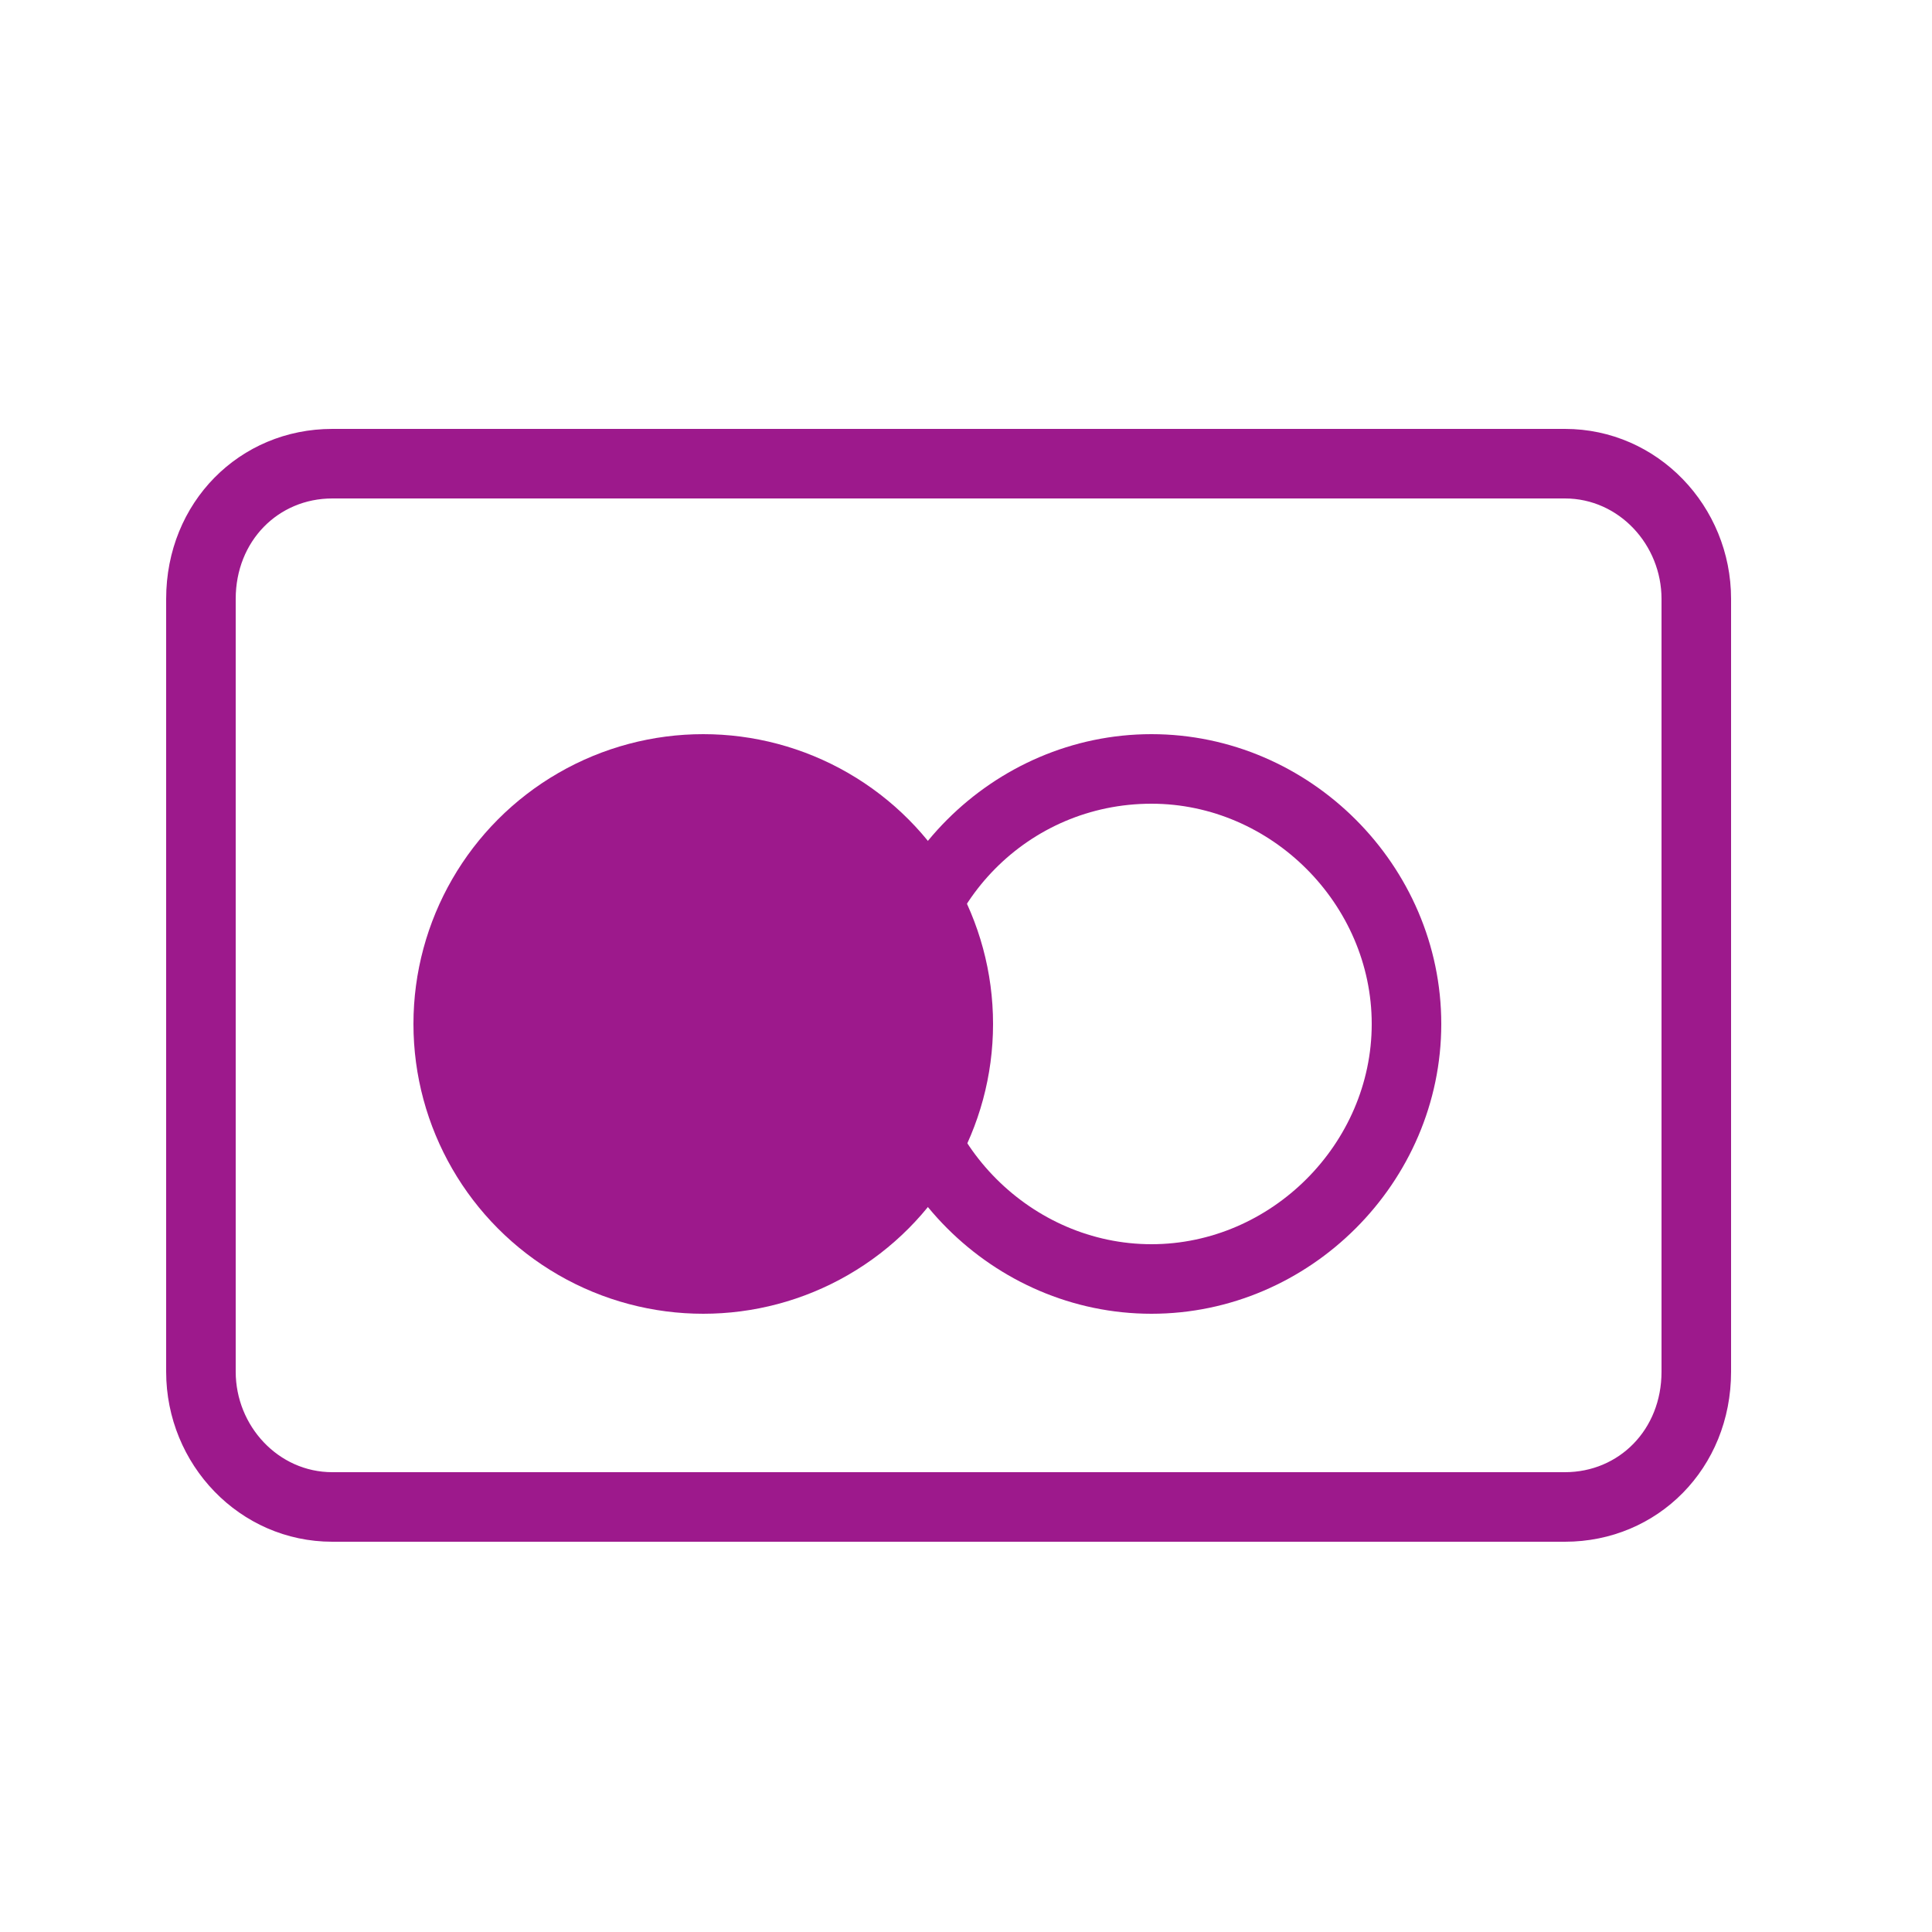
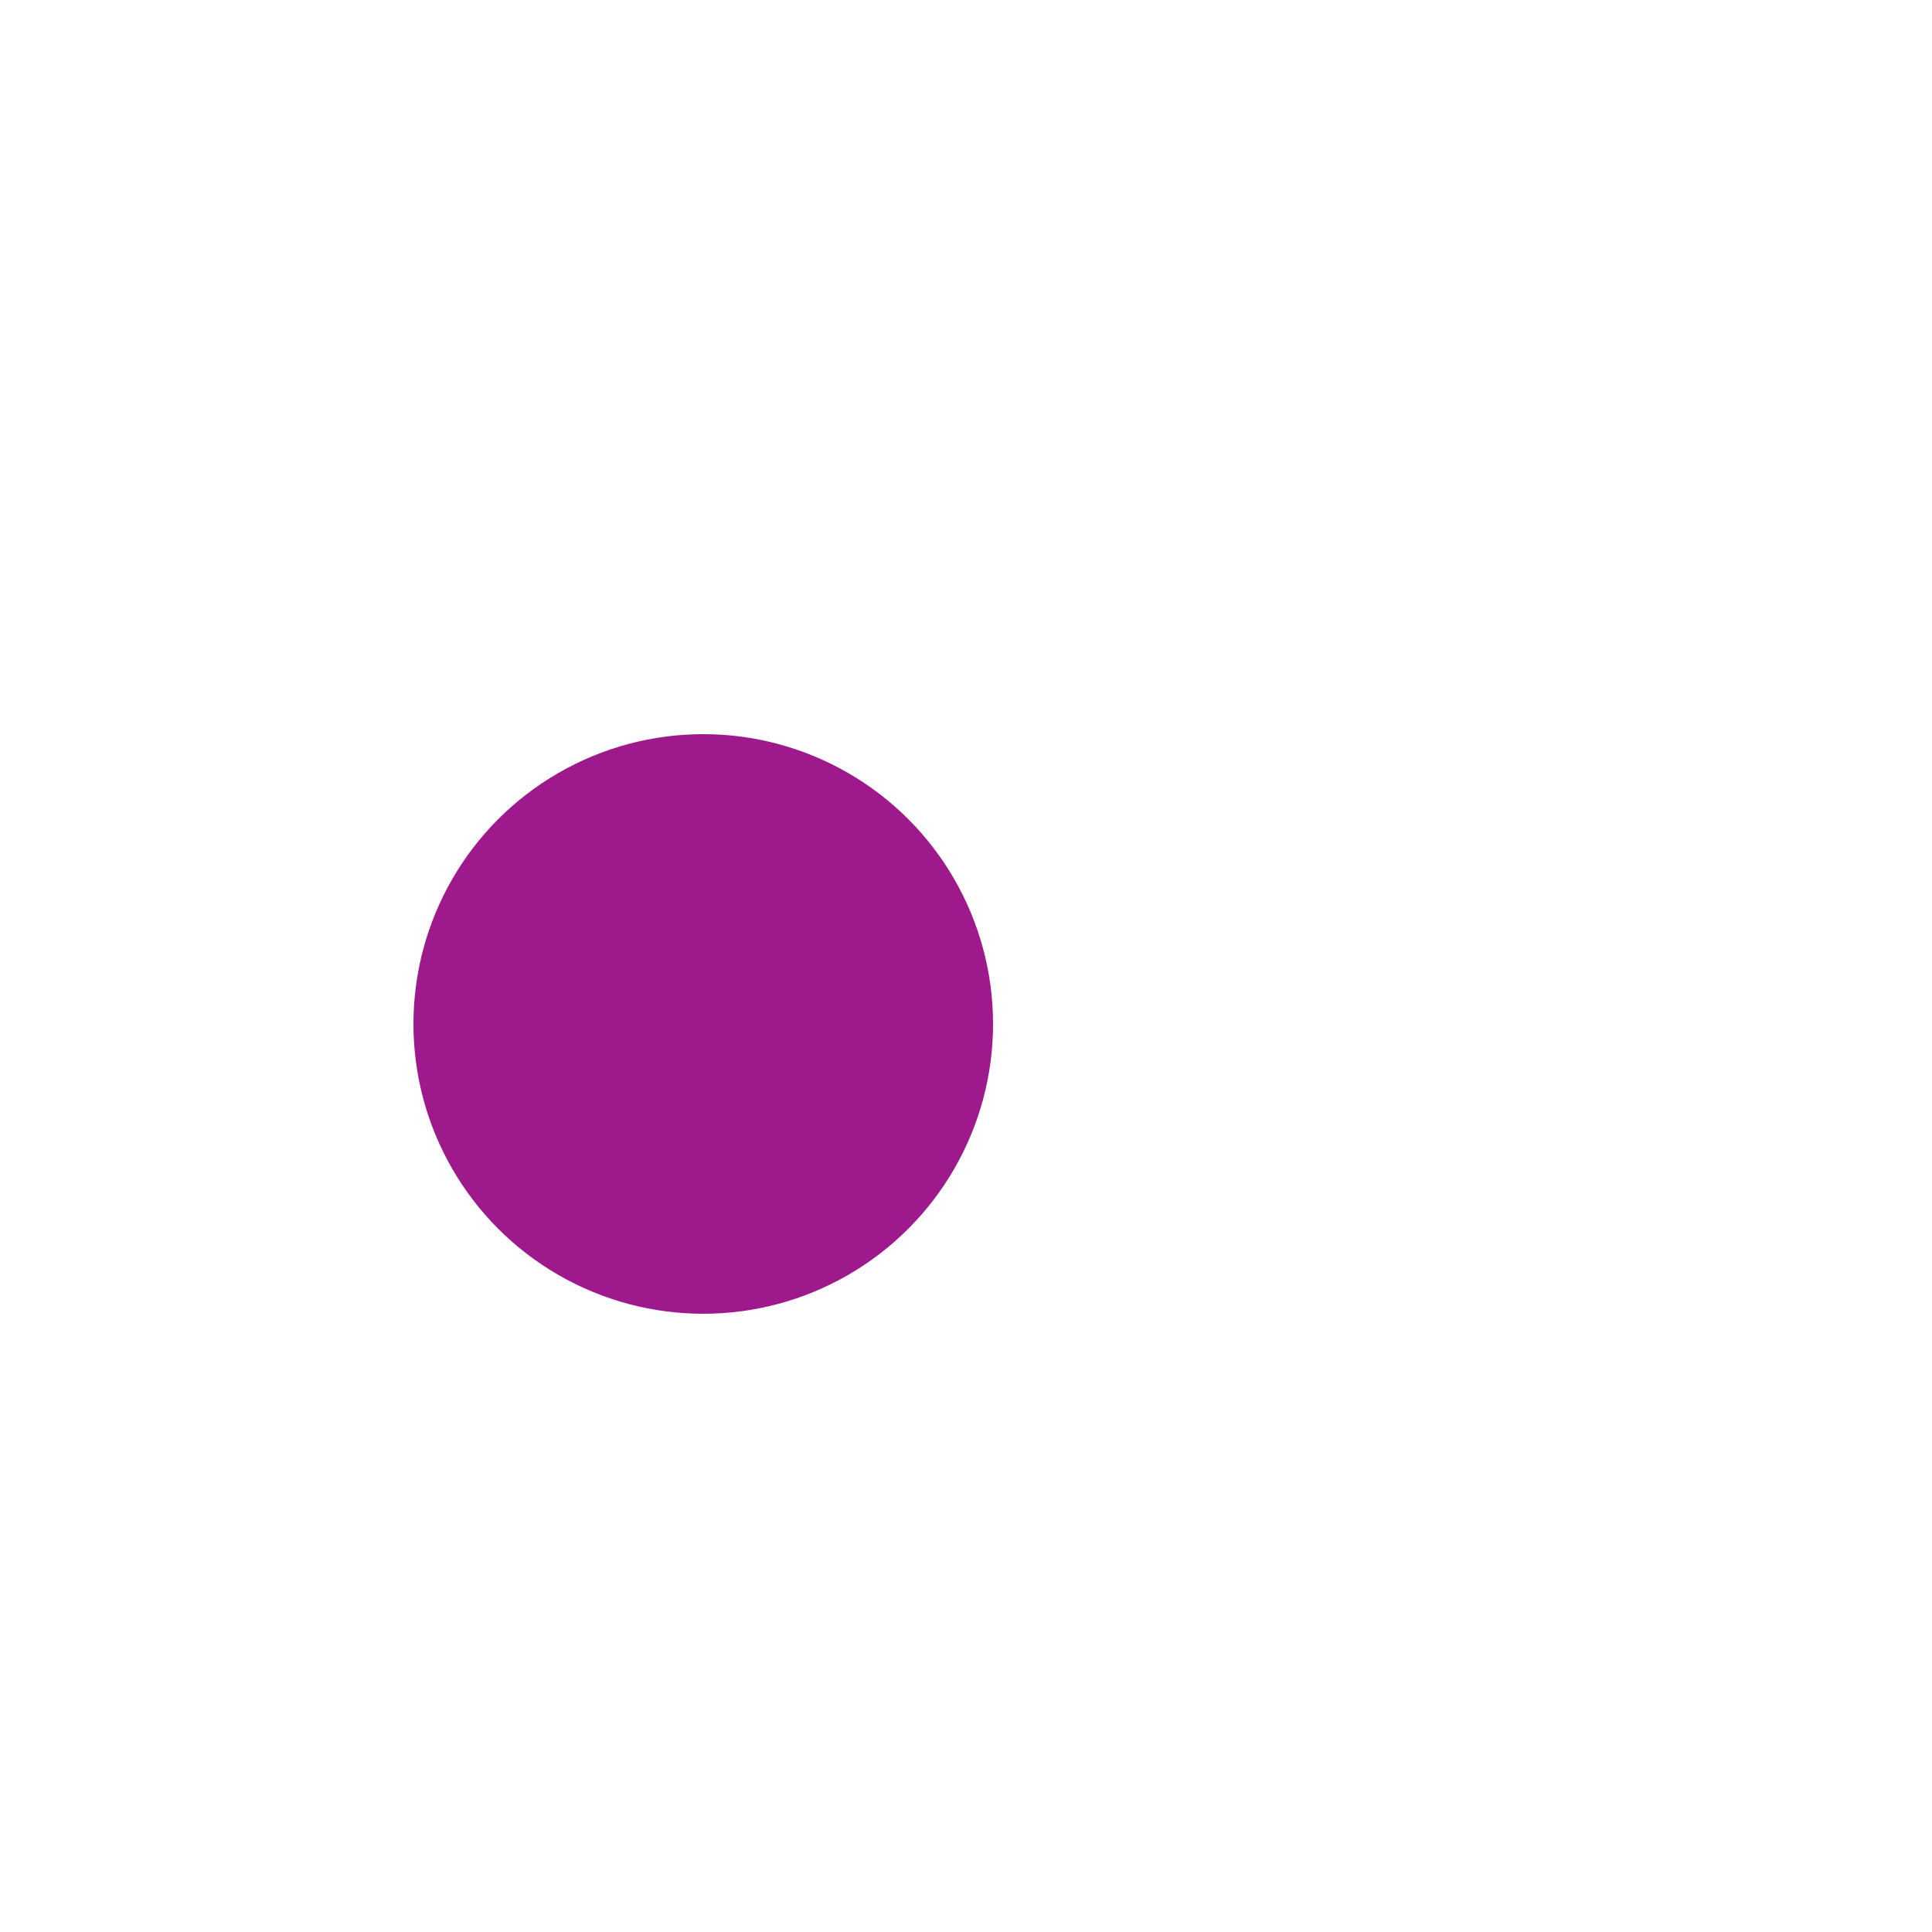
<svg xmlns="http://www.w3.org/2000/svg" version="1.1" id="Ebene_1" x="0px" y="0px" viewBox="0 0 50 50" style="enable-background:new 0 0 50 50;" xml:space="preserve">
  <style type="text/css">
	.st0{fill:#9D198C;}
</style>
  <g>
-     <path class="st0" d="M40.5,39.9H8.6c-2.4,0-4.3-2-4.3-4.4v-20c0-2.5,1.9-4.4,4.3-4.4h31.9c2.4,0,4.3,2,4.3,4.4v20   C44.8,38,42.9,39.9,40.5,39.9z M8.6,12.9c-1.4,0-2.5,1.1-2.5,2.6v20c0,1.4,1.1,2.6,2.5,2.6h31.9c1.4,0,2.5-1.1,2.5-2.6v-20   c0-1.4-1.1-2.6-2.5-2.6H8.6z" />
-   </g>
+     </g>
  <g>
    <circle class="st0" cx="18.2" cy="26.5" r="7.5" />
    <g>
-       <path class="st0" d="M29.8,20.8c3.1,0,5.7,2.6,5.7,5.7s-2.6,5.7-5.7,5.7s-5.7-2.6-5.7-5.7S26.6,20.8,29.8,20.8 M29.8,19    c-4.1,0-7.5,3.4-7.5,7.5s3.4,7.5,7.5,7.5s7.5-3.4,7.5-7.5S33.9,19,29.8,19L29.8,19z" />
-     </g>
+       </g>
  </g>
</svg>